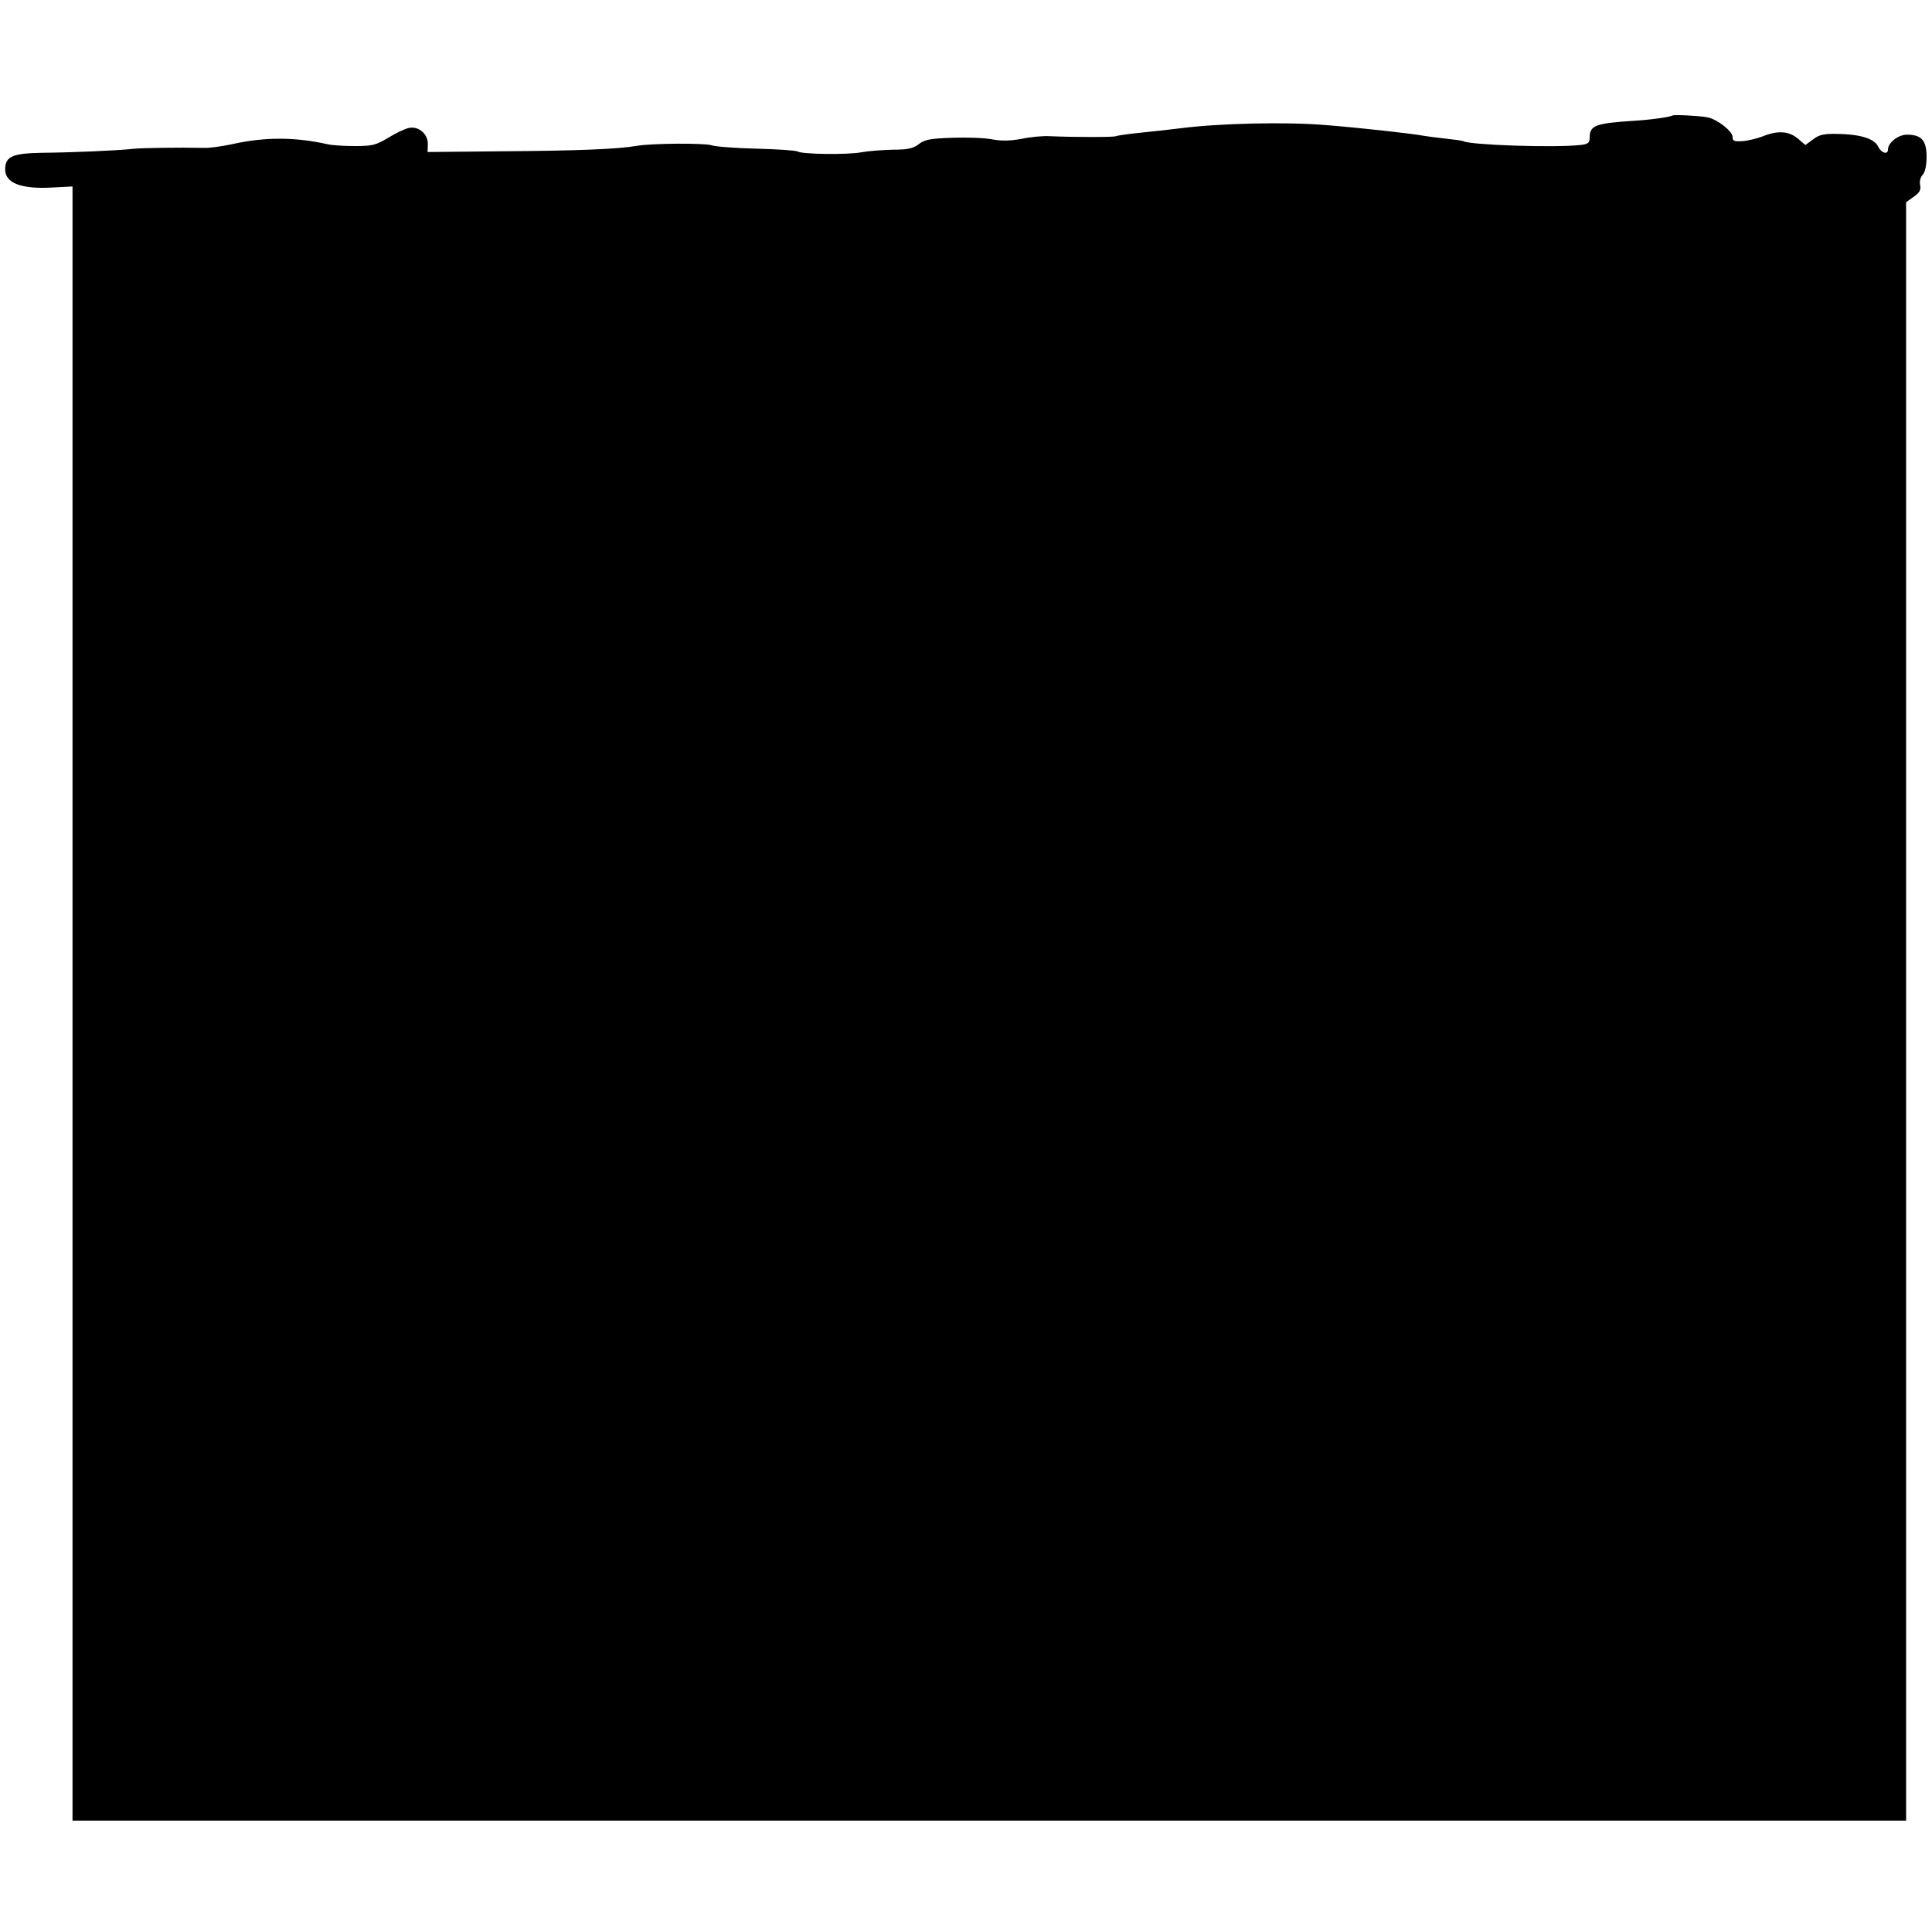
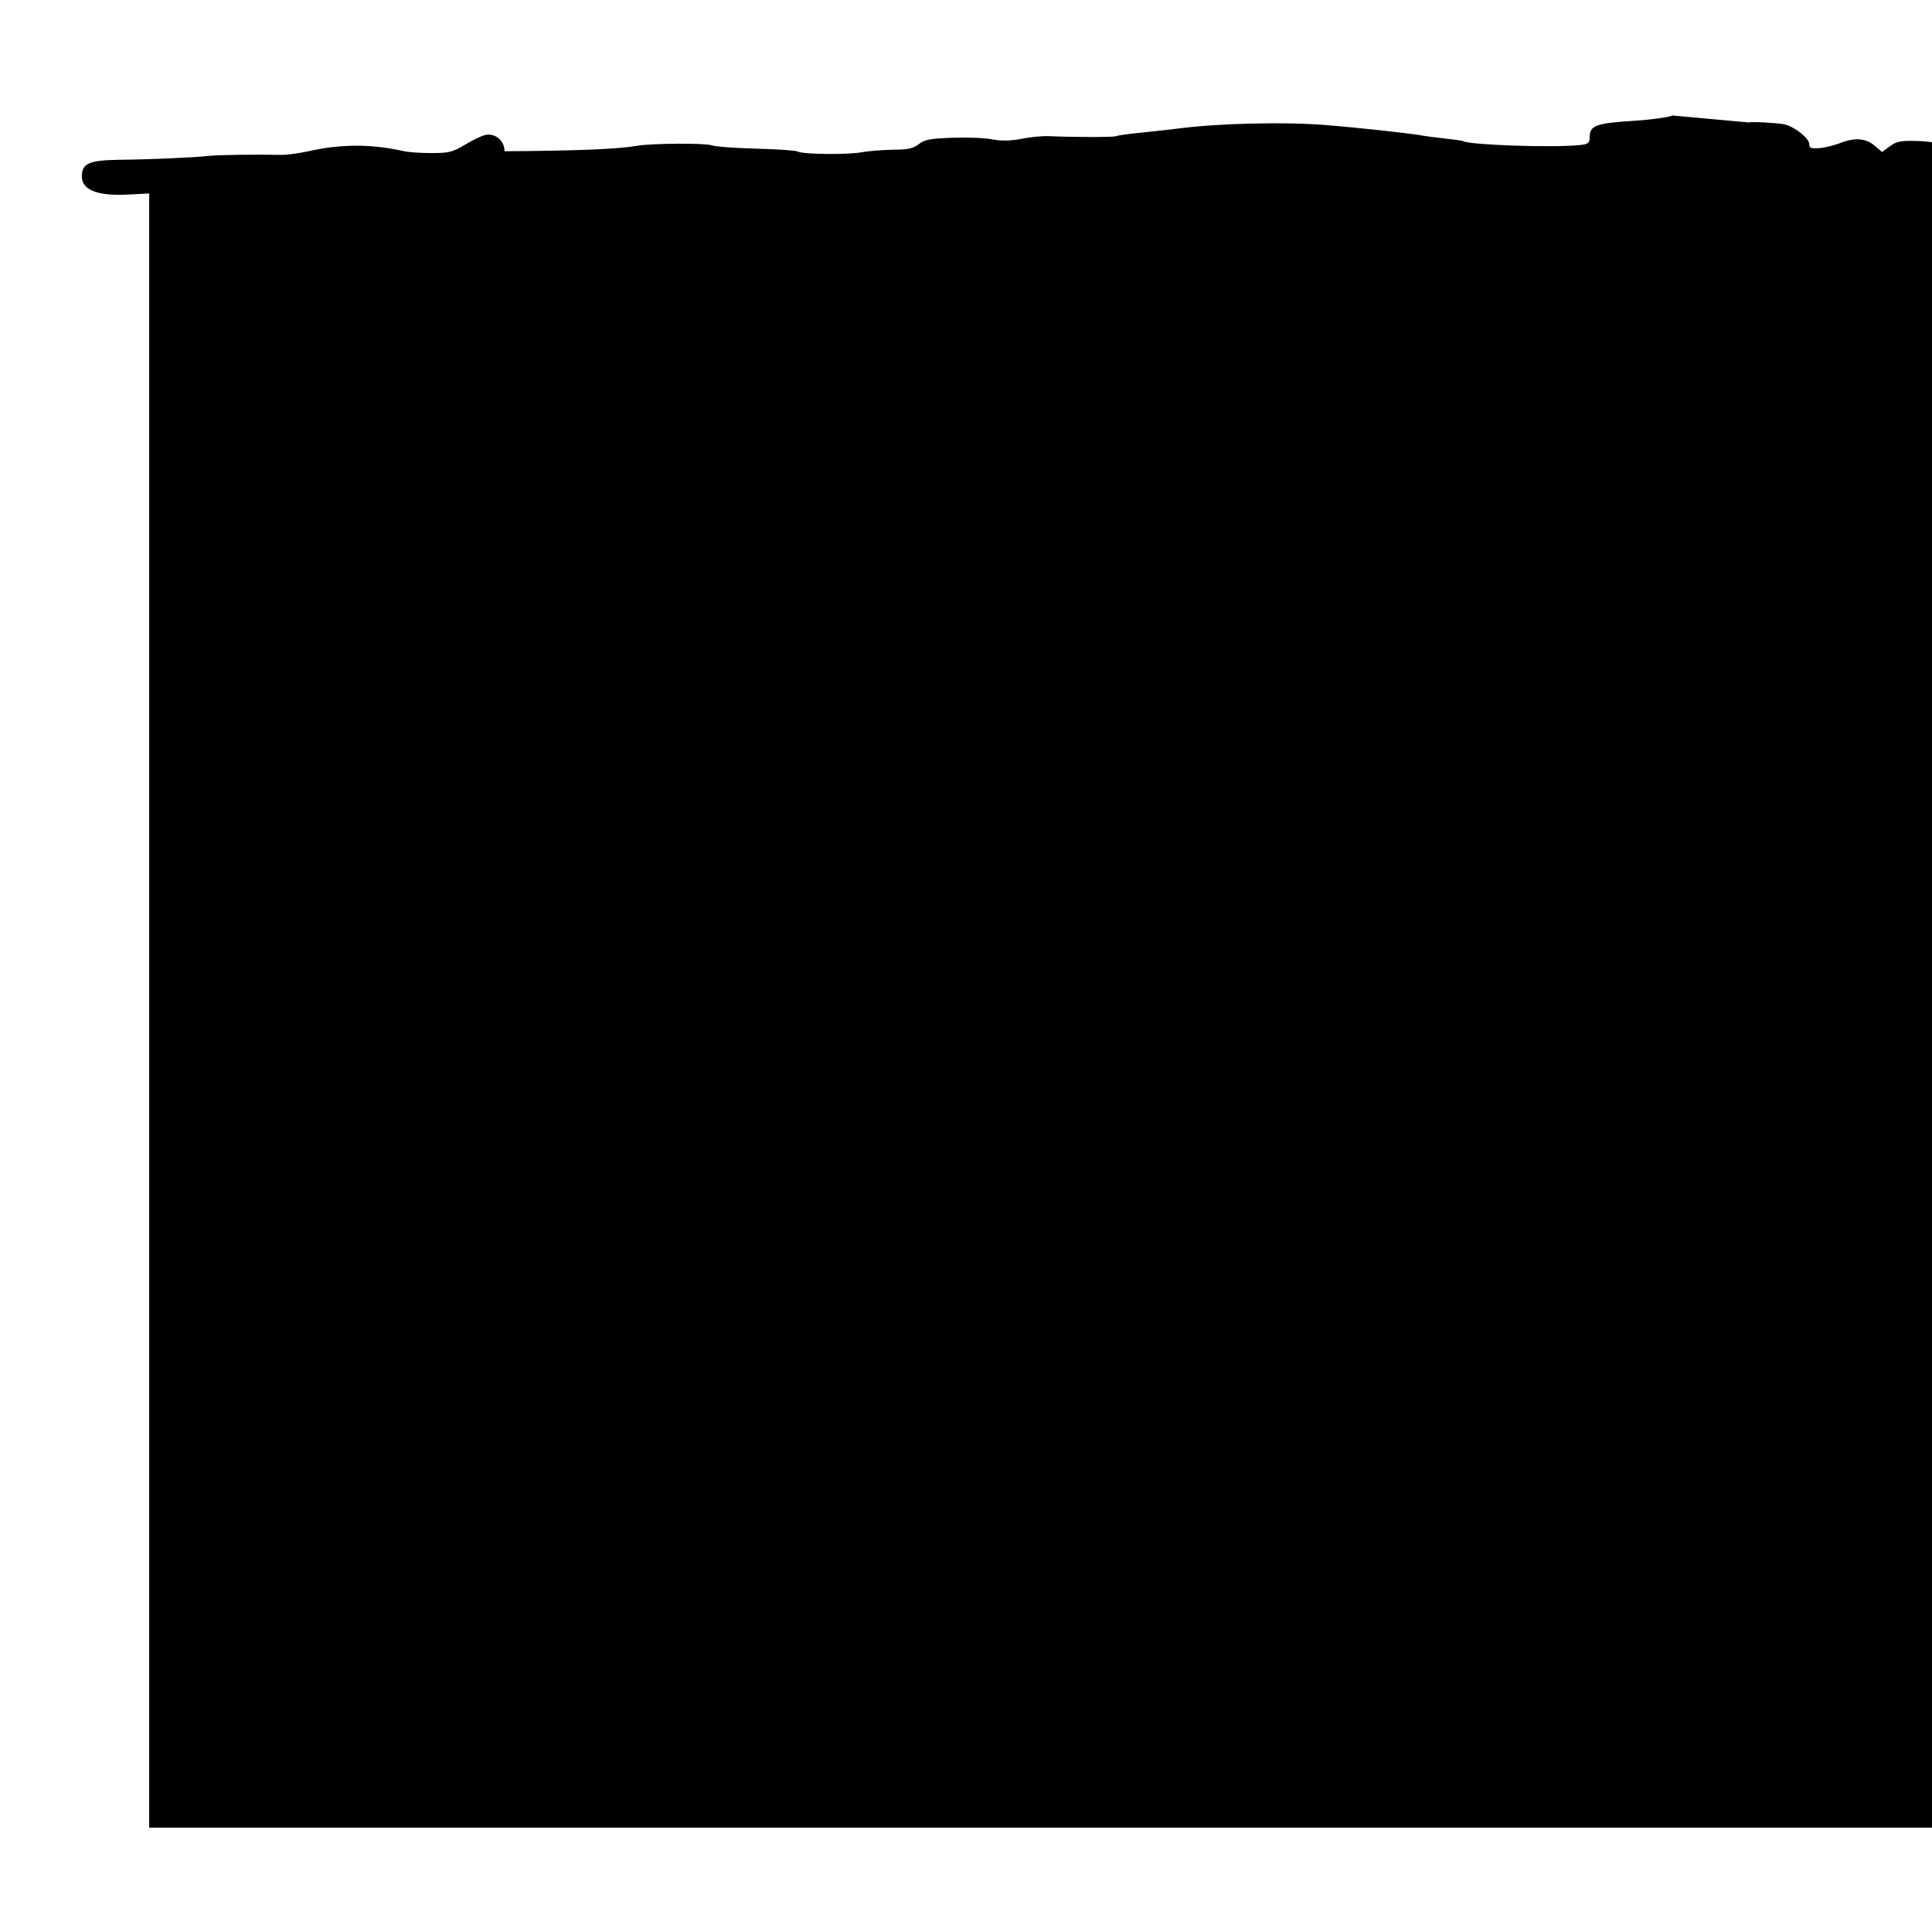
<svg xmlns="http://www.w3.org/2000/svg" version="1.0" width="746pt" height="746pt" viewBox="0 0 746 746" preserveAspectRatio="xMidYMid meet">
  <g transform="translate(0,746) scale(0.1,-0.1)" fill="#000000" stroke="none">
-     <path d="M6458 7014 c-6 -5 -78 -16 -143 -20 -157 -10 -177 -18 -177 -67 0 -19 -7 -24 -37 -27 -102 -11 -426 0 -451 15 -3 2 -34 6 -70 10 -36 4 -74 9 -85 11 -41 8 -238 30 -375 41 -154 13 -410 7 -560 -12 -41 -5 -91 -11 -180 -20 -36 -4 -68 -9 -72 -11 -6 -4 -156 -4 -253 0 -27 2 -77 -3 -110 -10 -43 -8 -76 -9 -115 -2 -30 6 -100 8 -155 6 -84 -3 -105 -7 -128 -25 -21 -16 -41 -21 -99 -21 -40 -1 -95 -5 -122 -10 -51 -10 -229 -8 -246 3 -6 4 -78 9 -160 11 -82 2 -159 8 -172 13 -25 9 -231 8 -288 -2 -76 -13 -228 -19 -512 -21 l-297 -3 1 30 c1 39 -35 71 -73 63 -15 -3 -51 -20 -80 -38 -47 -28 -61 -32 -128 -32 -42 0 -89 3 -106 7 -125 28 -241 29 -370 0 -38 -8 -86 -15 -105 -14 -98 2 -249 0 -280 -4 -51 -6 -230 -14 -348 -15 -114 -2 -142 -14 -142 -64 0 -53 61 -77 183 -70 l77 4 0 -3155 0 -3155 3540 0 3540 0 0 3124 0 3125 29 21 c23 16 29 26 25 46 -3 14 2 31 10 39 9 10 15 35 15 70 0 63 -20 85 -76 85 -33 0 -73 -31 -73 -57 0 -22 -26 -14 -38 11 -14 31 -71 48 -159 49 -49 1 -69 -3 -92 -21 l-30 -22 -29 25 c-35 29 -78 32 -137 8 -22 -8 -57 -17 -77 -18 -31 -2 -38 0 -38 16 0 22 -58 68 -97 76 -31 6 -131 11 -135 7z" />
+     <path d="M6458 7014 c-6 -5 -78 -16 -143 -20 -157 -10 -177 -18 -177 -67 0 -19 -7 -24 -37 -27 -102 -11 -426 0 -451 15 -3 2 -34 6 -70 10 -36 4 -74 9 -85 11 -41 8 -238 30 -375 41 -154 13 -410 7 -560 -12 -41 -5 -91 -11 -180 -20 -36 -4 -68 -9 -72 -11 -6 -4 -156 -4 -253 0 -27 2 -77 -3 -110 -10 -43 -8 -76 -9 -115 -2 -30 6 -100 8 -155 6 -84 -3 -105 -7 -128 -25 -21 -16 -41 -21 -99 -21 -40 -1 -95 -5 -122 -10 -51 -10 -229 -8 -246 3 -6 4 -78 9 -160 11 -82 2 -159 8 -172 13 -25 9 -231 8 -288 -2 -76 -13 -228 -19 -512 -21 c1 39 -35 71 -73 63 -15 -3 -51 -20 -80 -38 -47 -28 -61 -32 -128 -32 -42 0 -89 3 -106 7 -125 28 -241 29 -370 0 -38 -8 -86 -15 -105 -14 -98 2 -249 0 -280 -4 -51 -6 -230 -14 -348 -15 -114 -2 -142 -14 -142 -64 0 -53 61 -77 183 -70 l77 4 0 -3155 0 -3155 3540 0 3540 0 0 3124 0 3125 29 21 c23 16 29 26 25 46 -3 14 2 31 10 39 9 10 15 35 15 70 0 63 -20 85 -76 85 -33 0 -73 -31 -73 -57 0 -22 -26 -14 -38 11 -14 31 -71 48 -159 49 -49 1 -69 -3 -92 -21 l-30 -22 -29 25 c-35 29 -78 32 -137 8 -22 -8 -57 -17 -77 -18 -31 -2 -38 0 -38 16 0 22 -58 68 -97 76 -31 6 -131 11 -135 7z" />
  </g>
</svg>